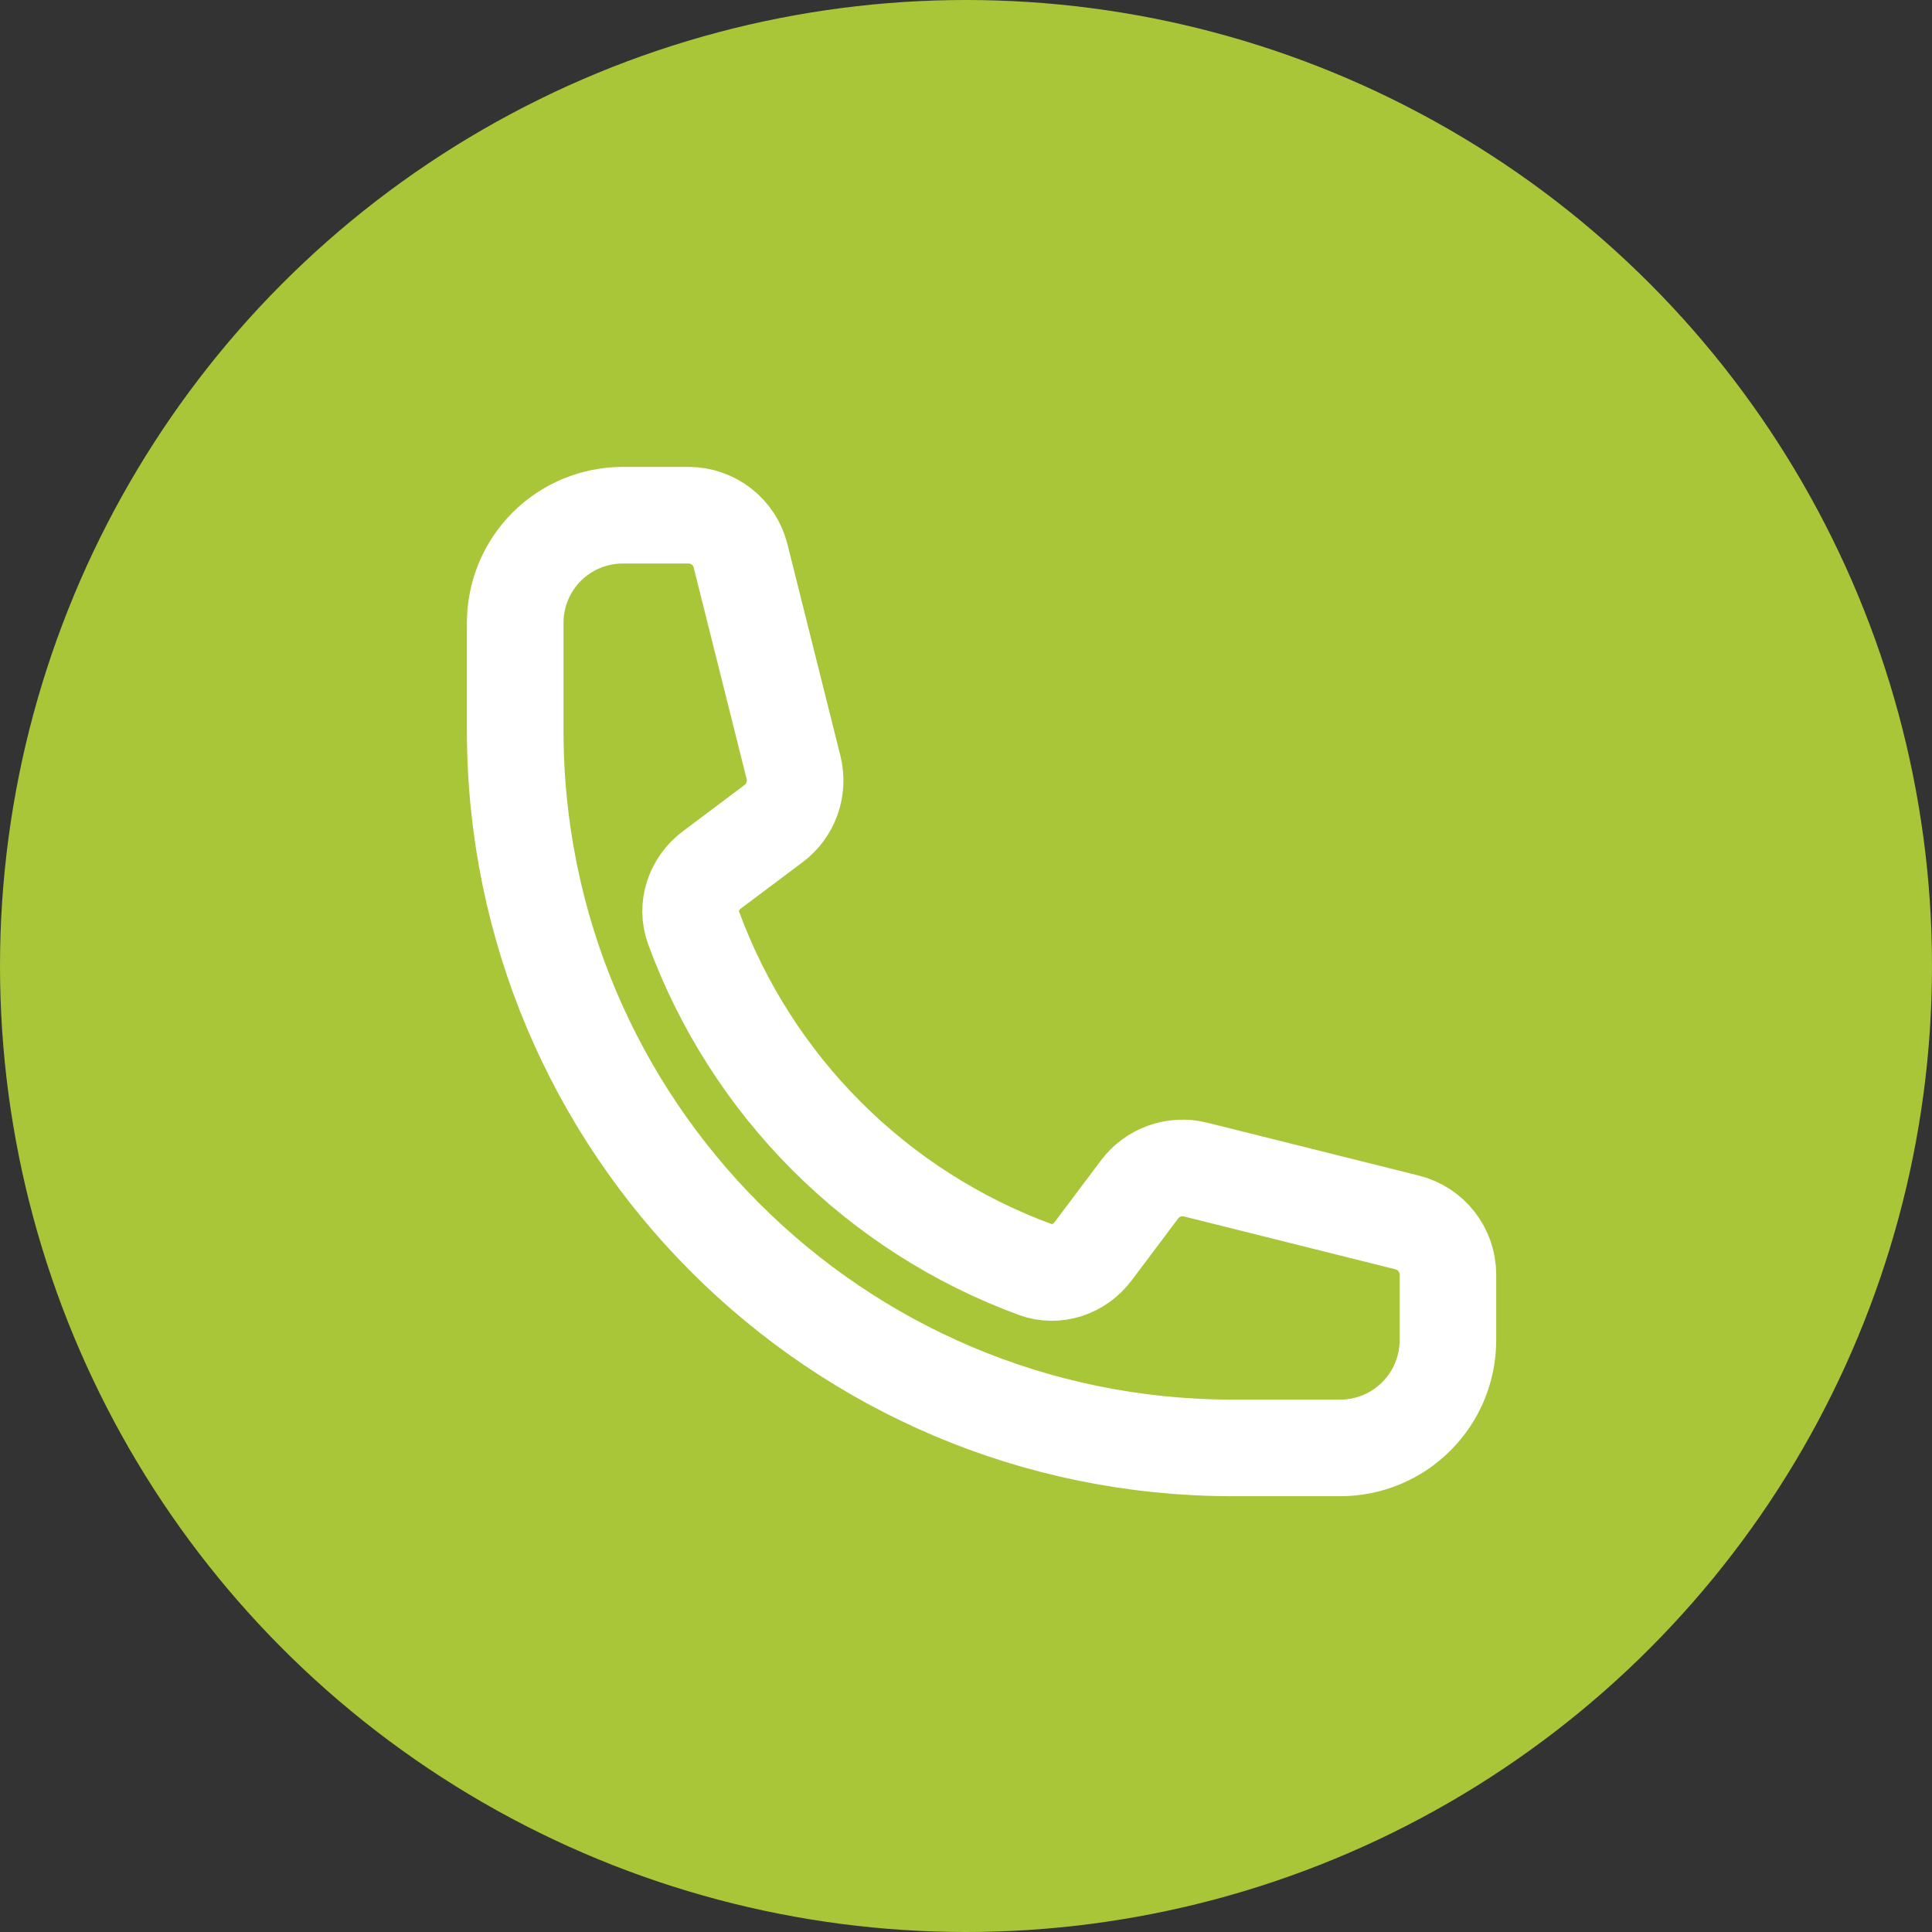
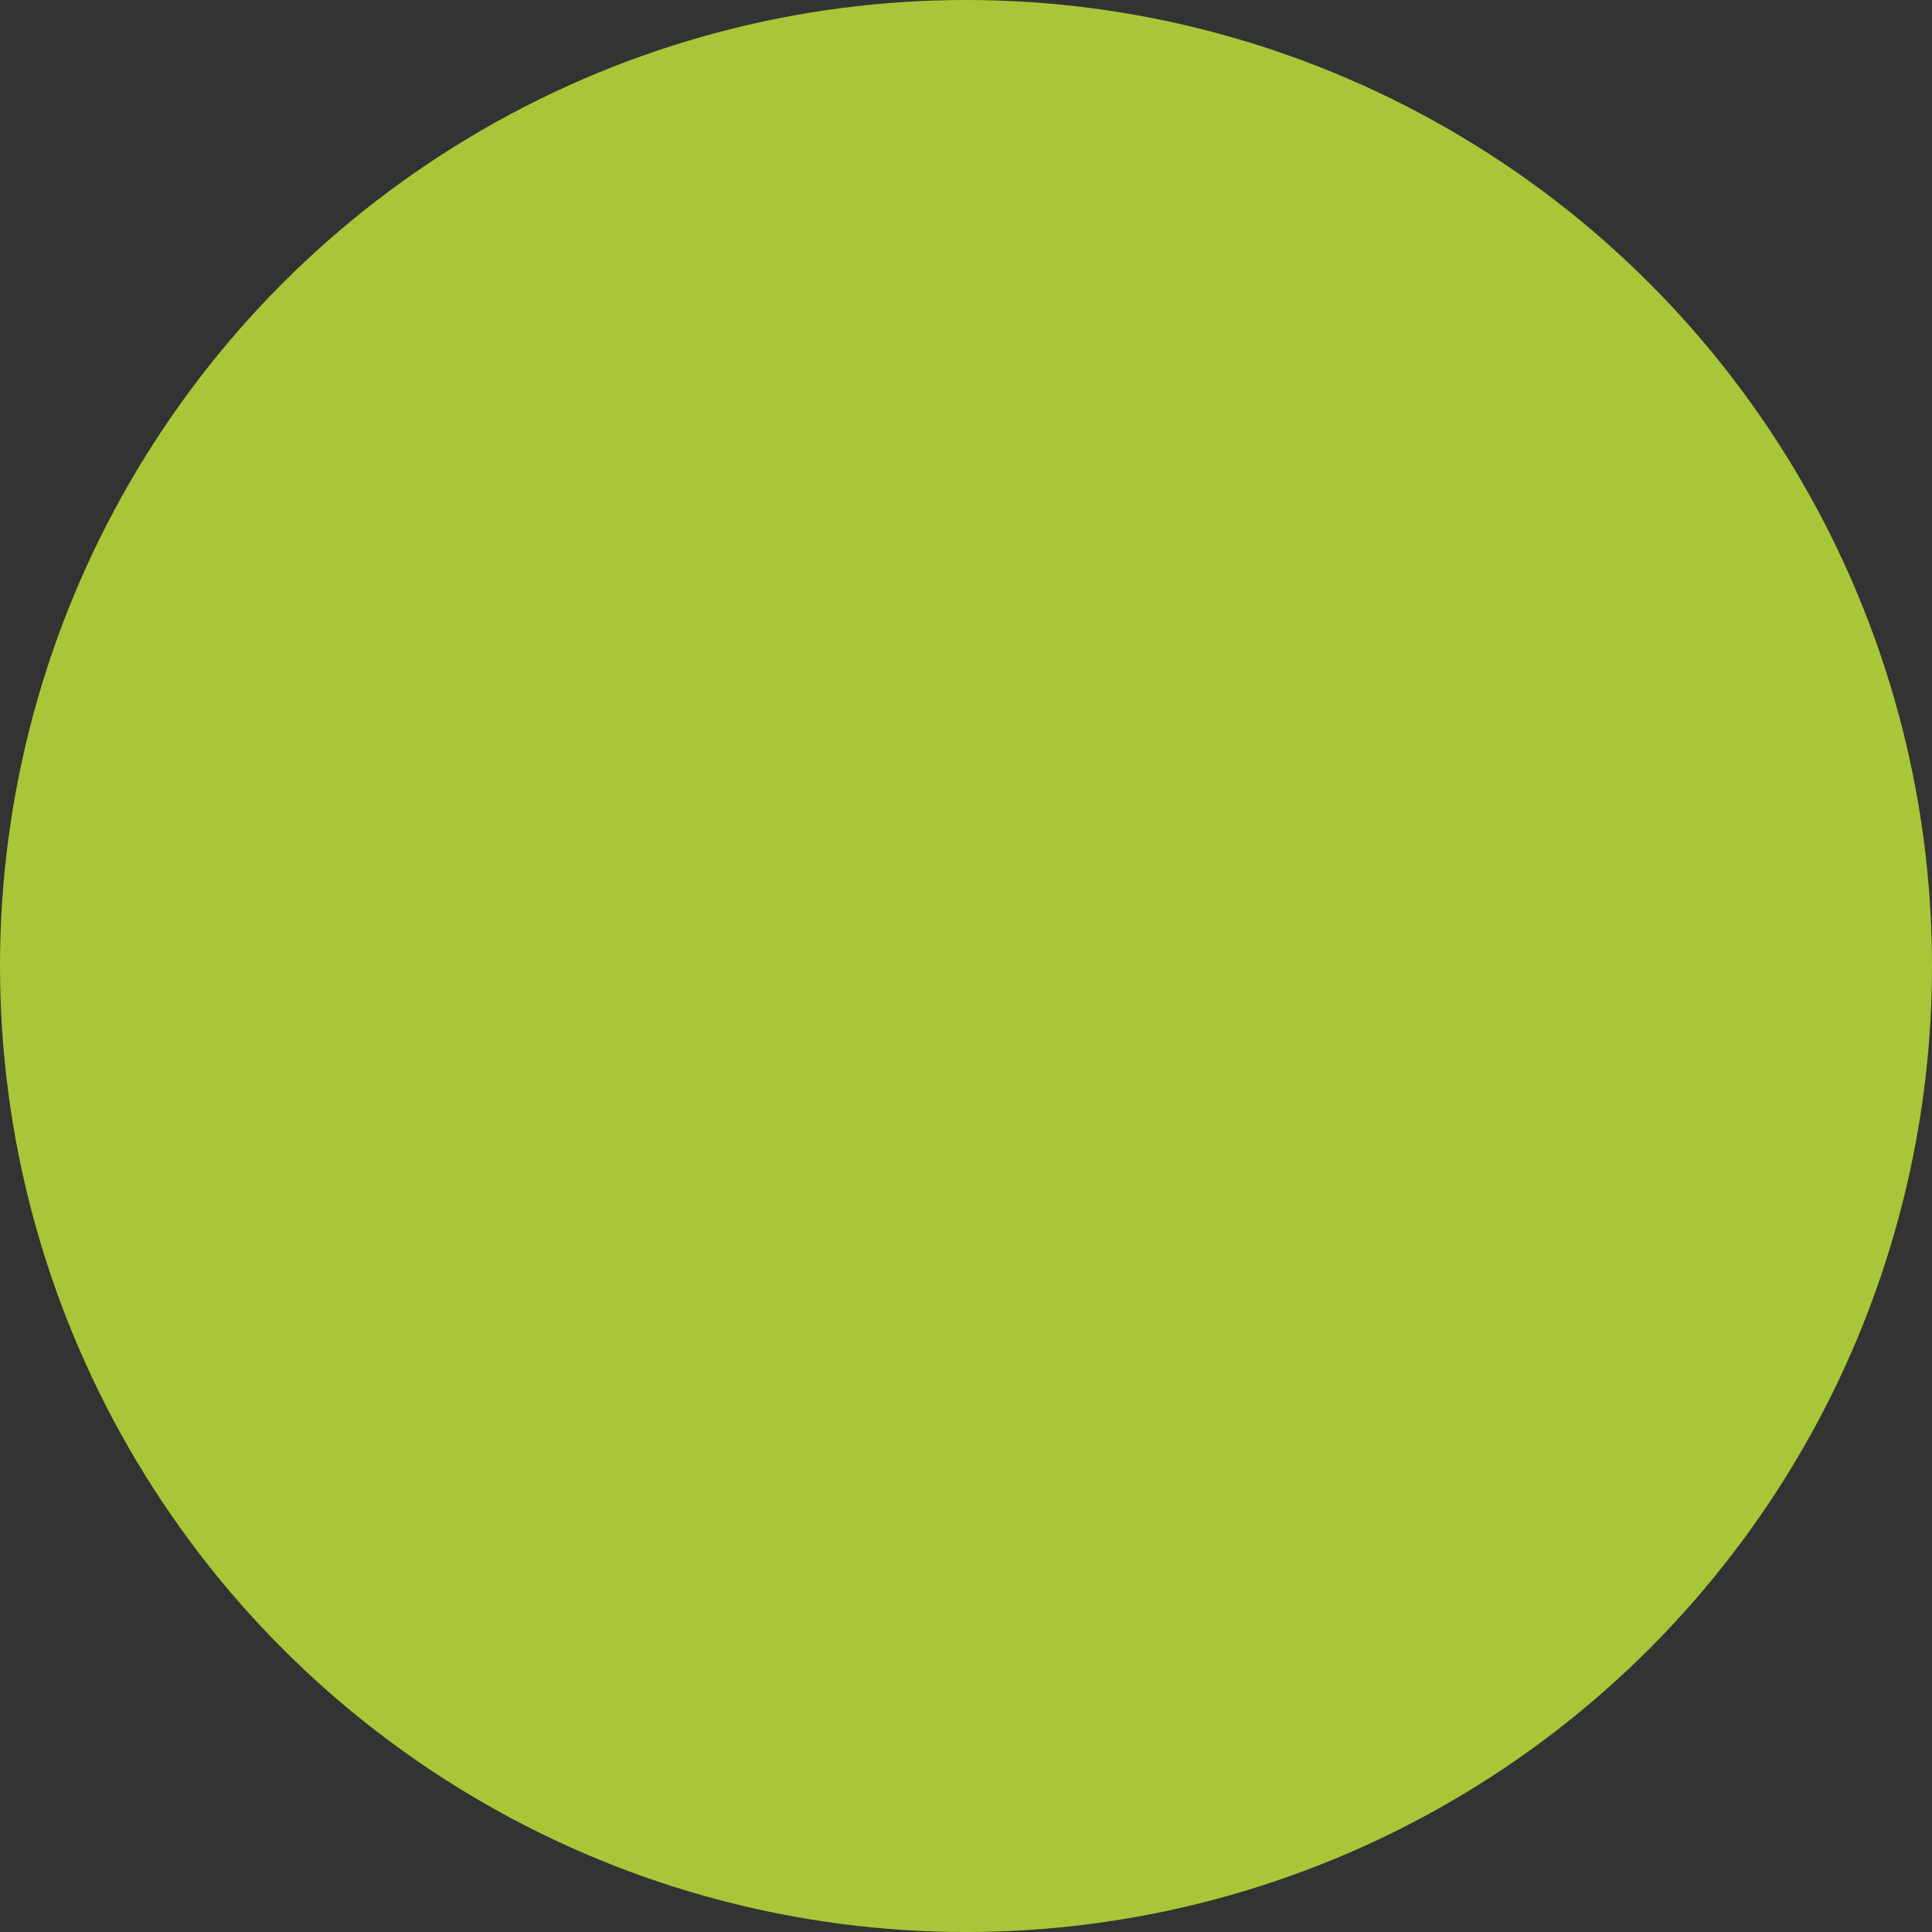
<svg xmlns="http://www.w3.org/2000/svg" width="30" height="30" viewBox="0 0 30 30" fill="none">
  <rect x="0" y="0" width="30" height="30" fill="#333333" stroke="none" />
  <circle cx="15" cy="15" r="15" fill="#A9C638" />
-   <path d="M8 11.342C8 17.495 12.988 22.483 19.141 22.483H20.812C21.255 22.483 21.68 22.307 21.993 21.993C22.307 21.68 22.483 21.255 22.483 20.812V19.793C22.483 19.409 22.222 19.075 21.85 18.982L18.565 18.161C18.238 18.079 17.895 18.202 17.694 18.471L16.973 19.431C16.764 19.71 16.402 19.834 16.075 19.713C14.859 19.266 13.755 18.56 12.839 17.644C11.922 16.728 11.217 15.624 10.77 14.408C10.649 14.081 10.773 13.719 11.052 13.509L12.012 12.789C12.282 12.588 12.403 12.244 12.322 11.918L11.5 8.633C11.455 8.452 11.351 8.292 11.204 8.177C11.057 8.062 10.876 8 10.69 8H9.671C9.228 8 8.803 8.176 8.489 8.489C8.176 8.803 8 9.228 8 9.671V11.342Z" stroke="white" stroke-width="1.5" stroke-linecap="round" stroke-linejoin="round" />
</svg>